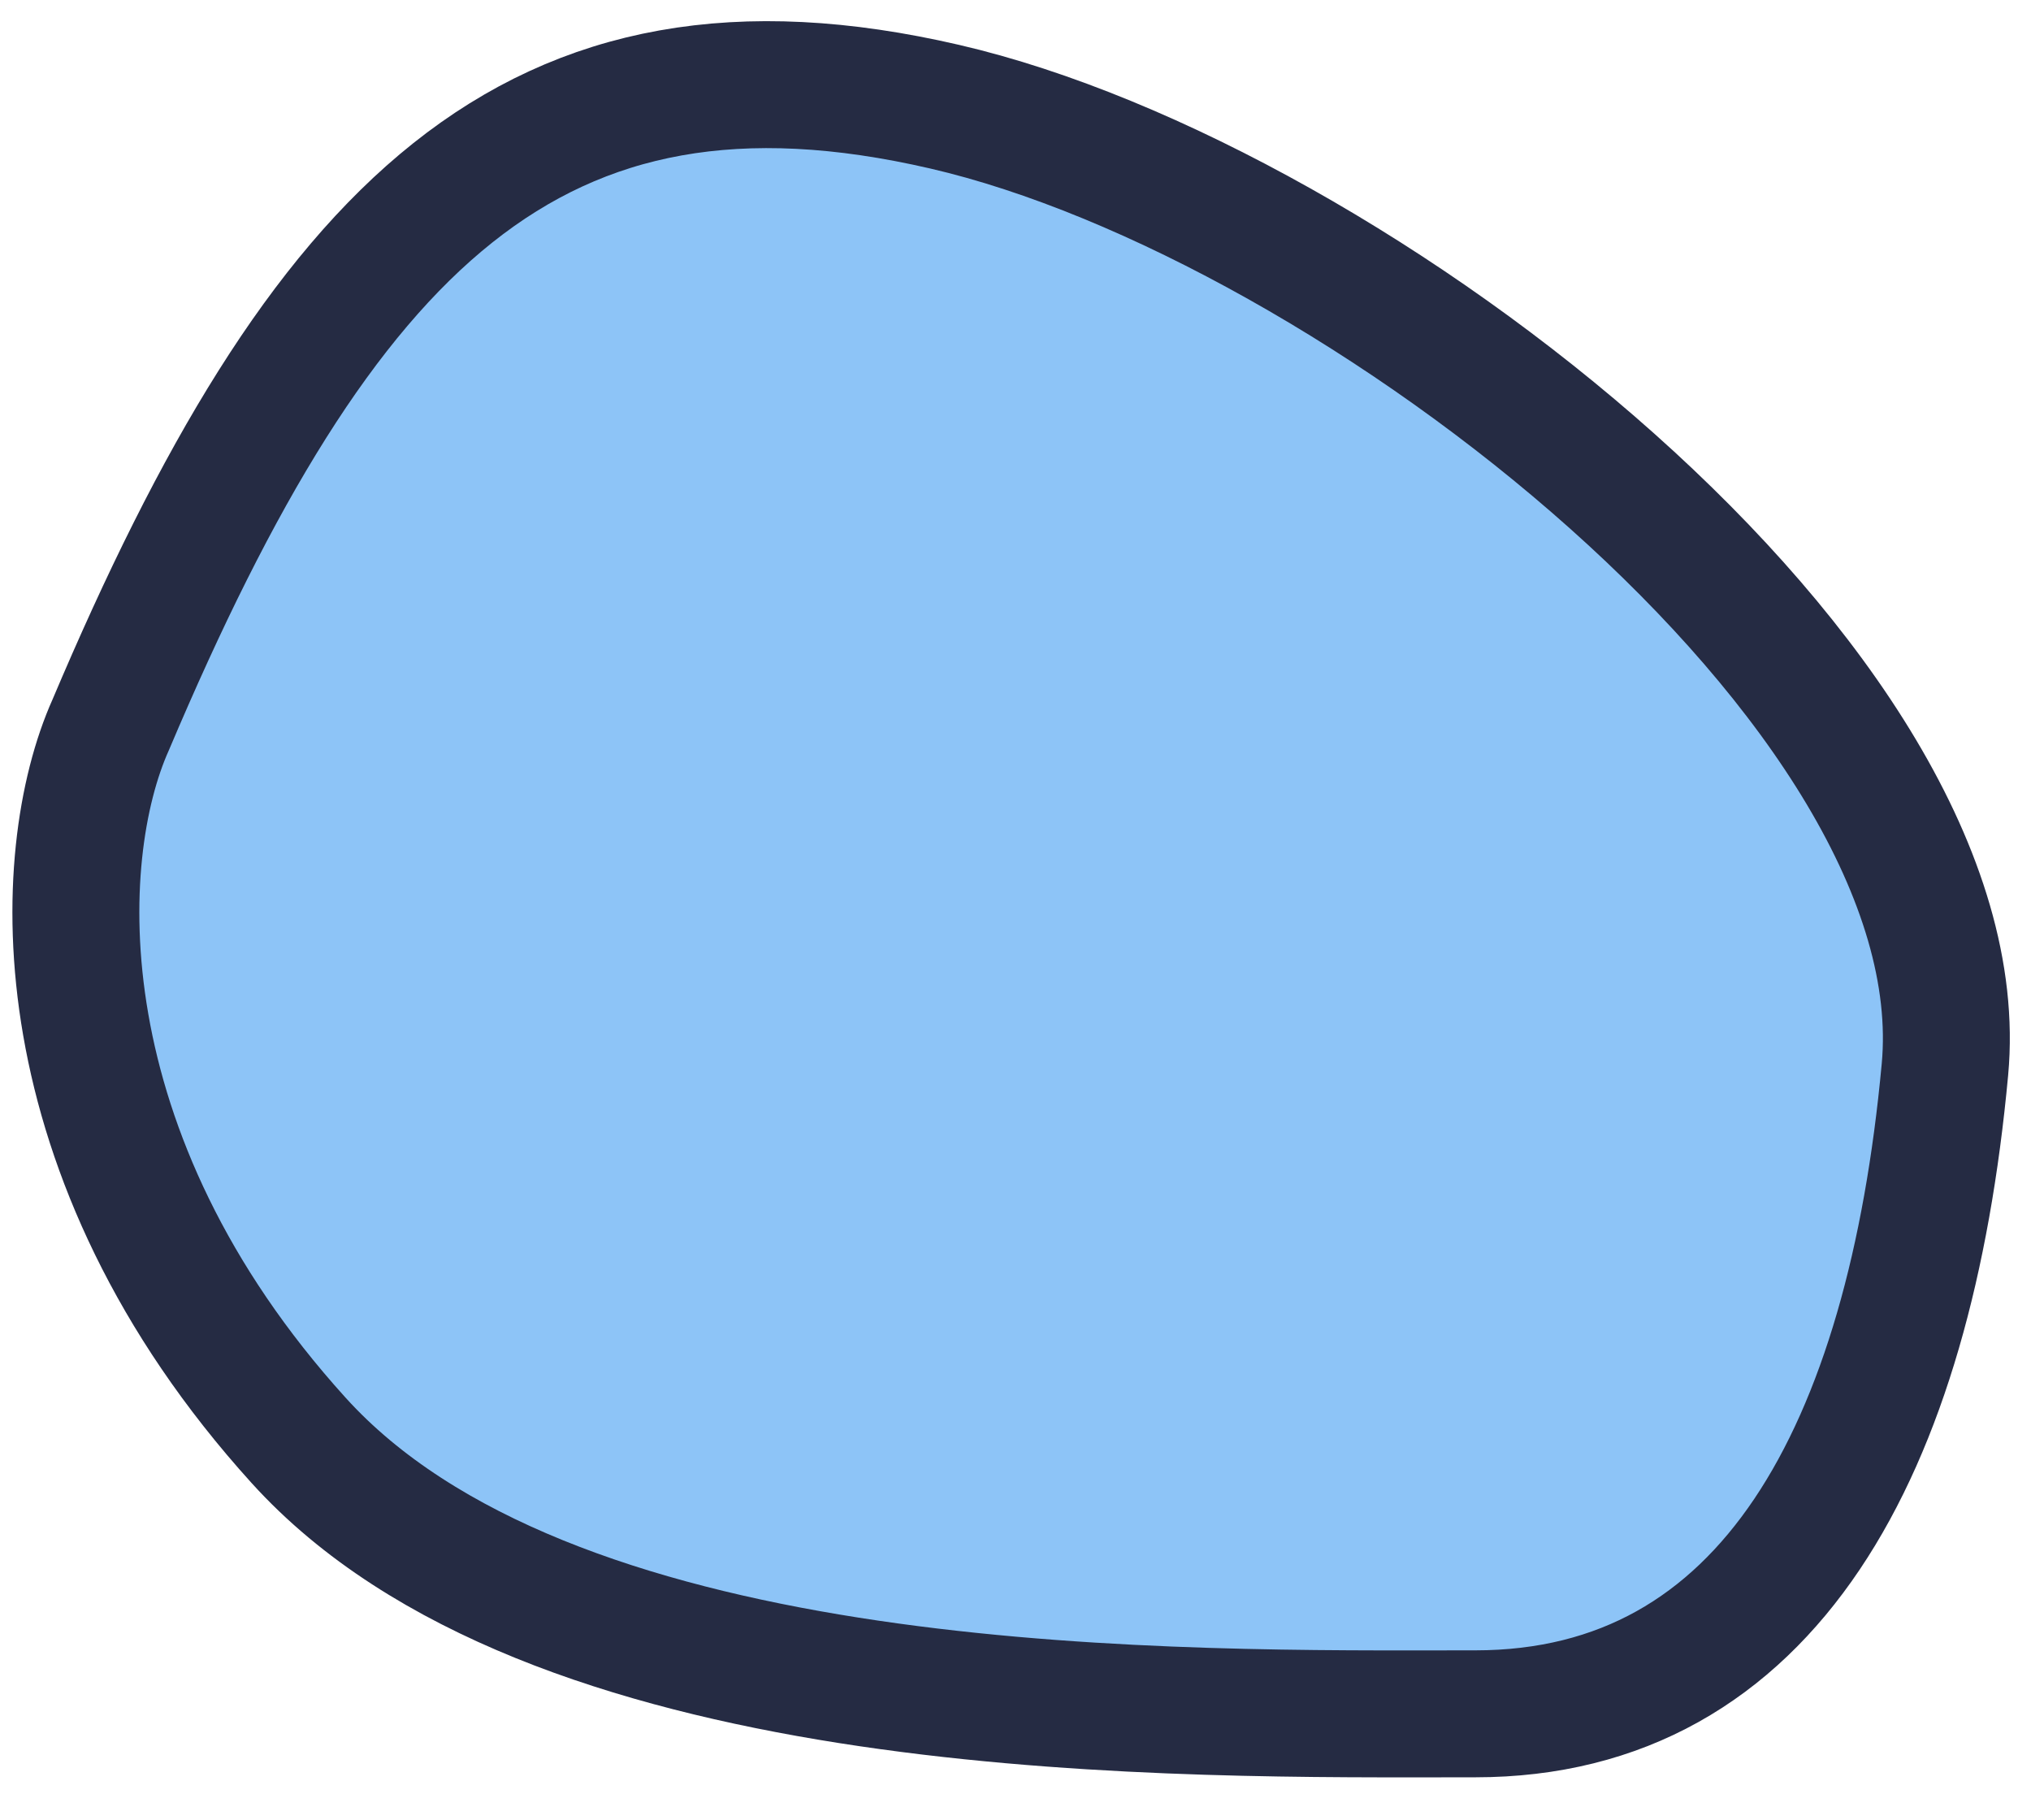
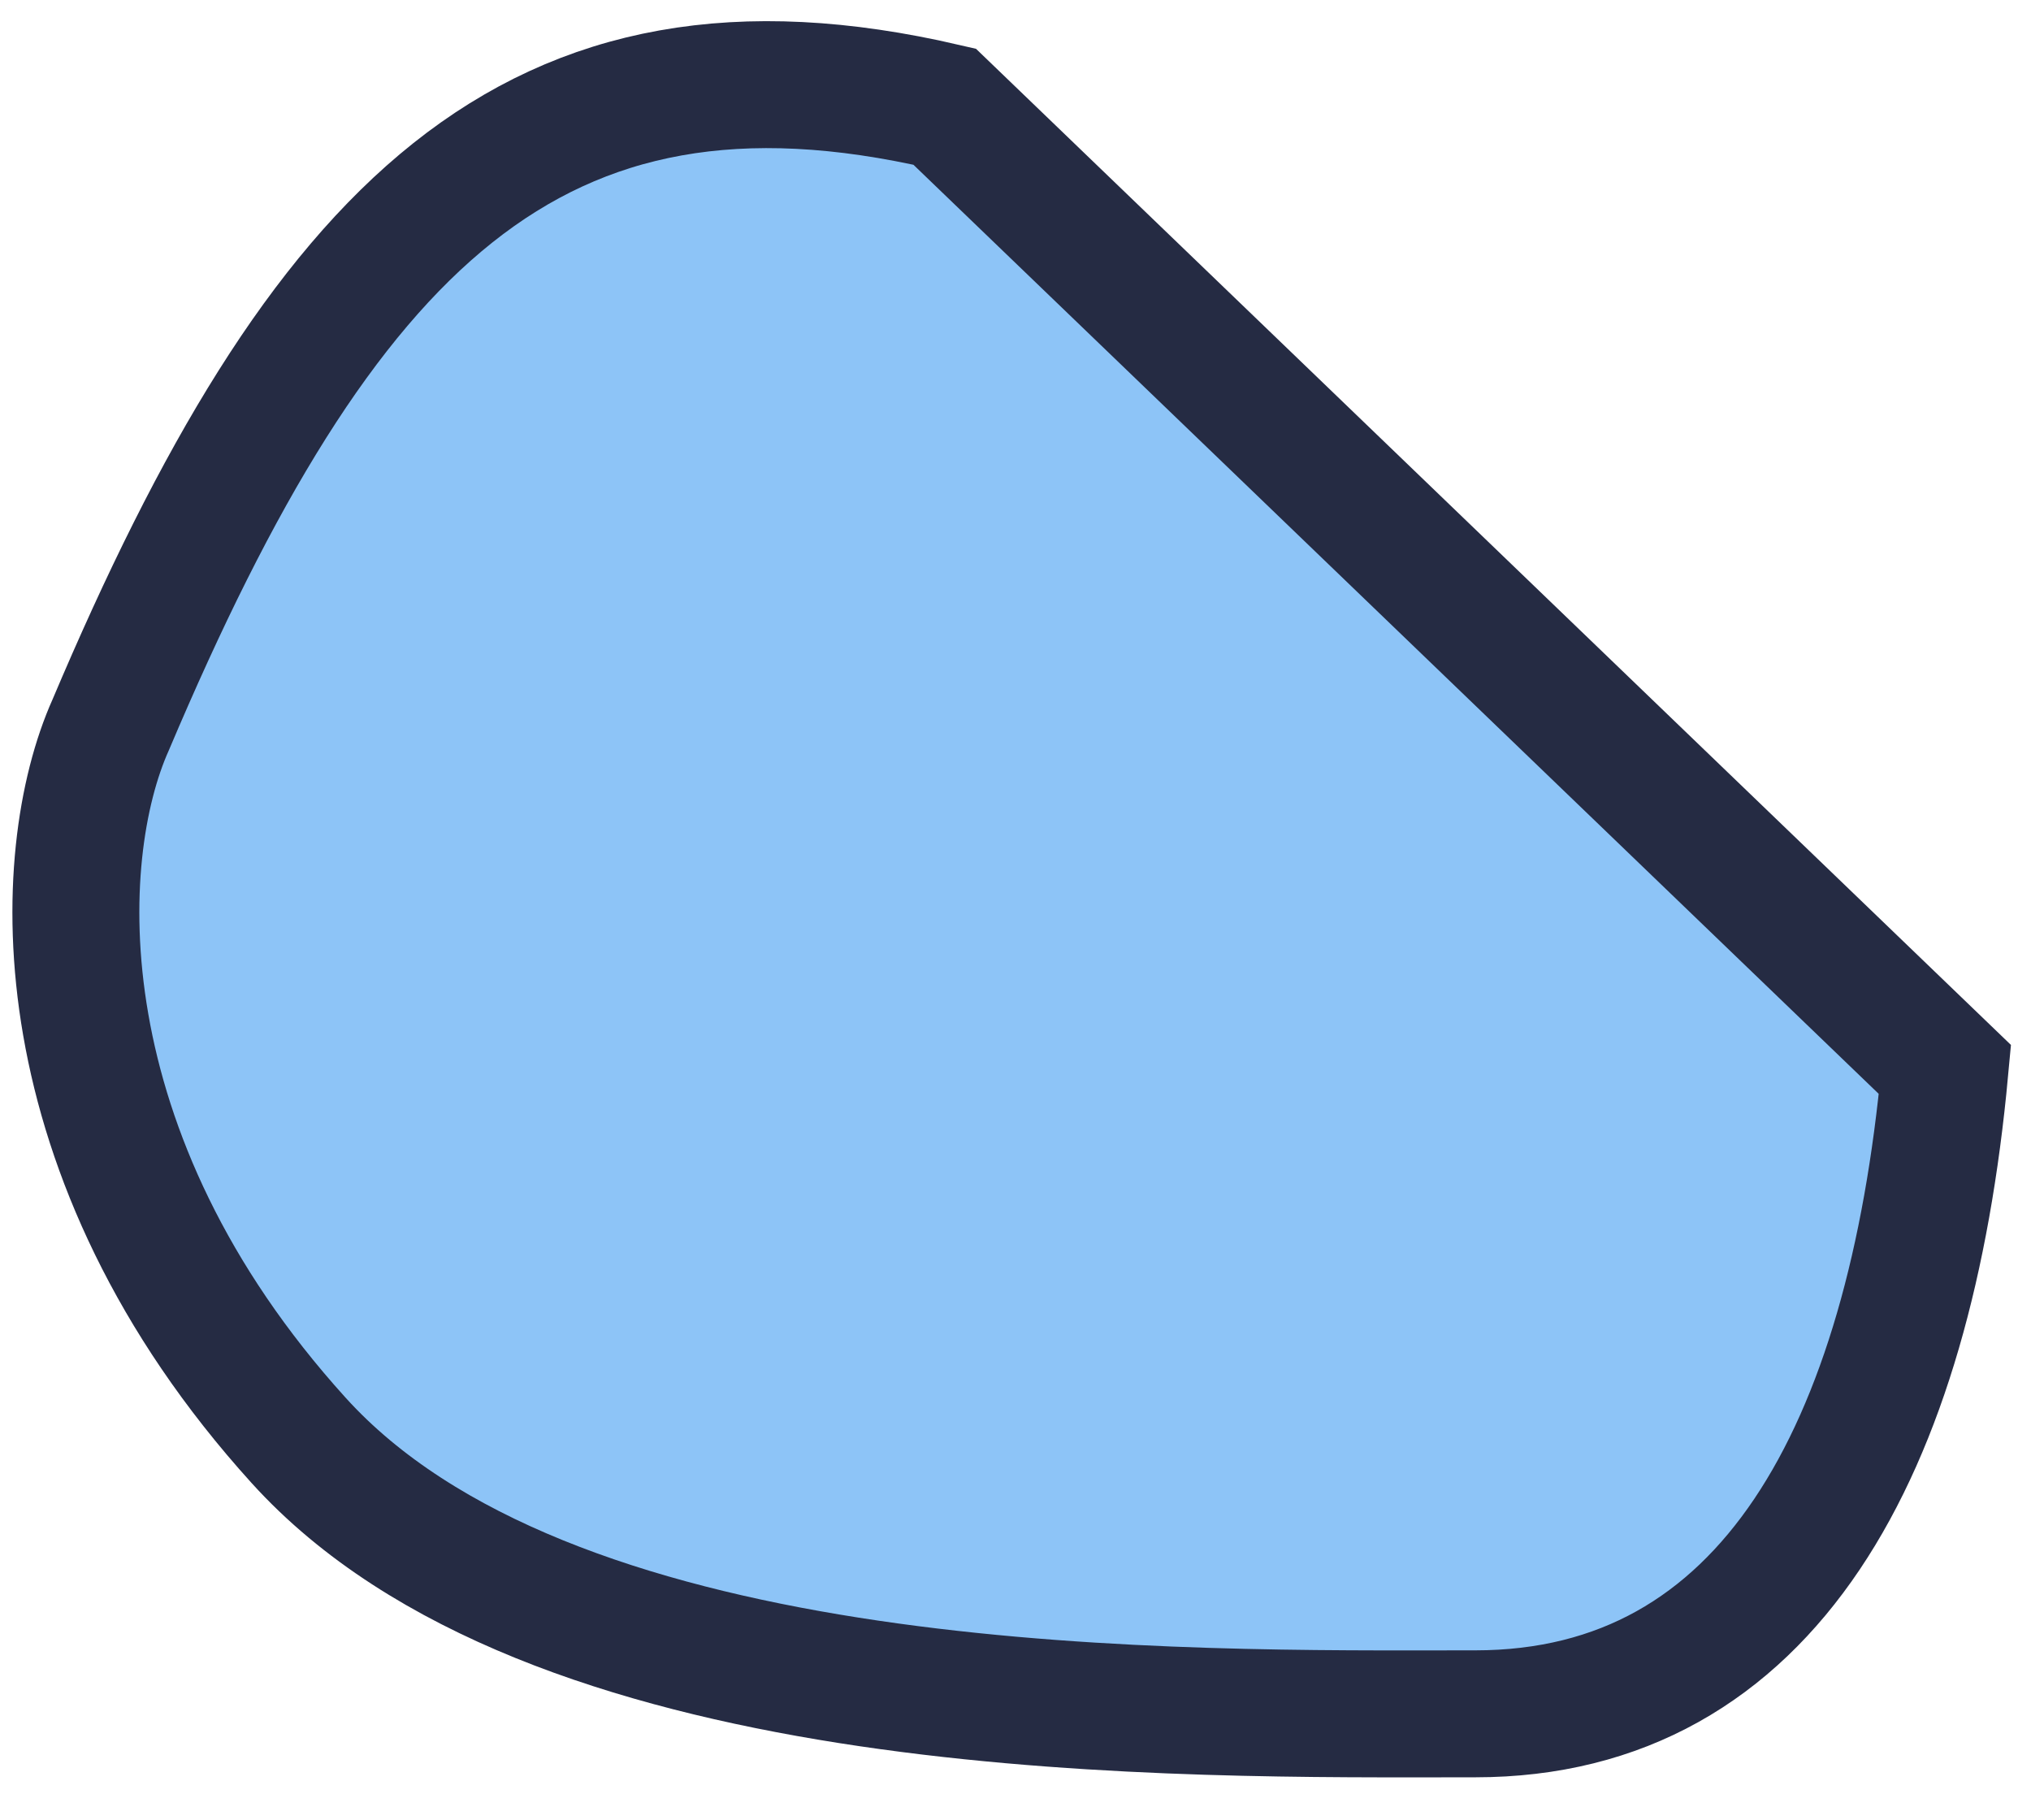
<svg xmlns="http://www.w3.org/2000/svg" width="48" height="43" fill="none">
-   <path d="M22.325 2.521C12.609.273 7.613 5.33 2.616 17.129 1.229 20.225.951 27.296 7.058 34.038c5.88 6.493 19.784 6.472 27.002 6.462l.415-.001h.388c6.939 0 10.27-6.236 11.103-15.226S32.04 4.768 22.325 2.521z" fill="#1c8af0" fill-opacity=".5" stroke="#252b43" stroke-width="3" />
+   <path d="M22.325 2.521C12.609.273 7.613 5.33 2.616 17.129 1.229 20.225.951 27.296 7.058 34.038c5.88 6.493 19.784 6.472 27.002 6.462l.415-.001h.388c6.939 0 10.27-6.236 11.103-15.226z" fill="#1c8af0" fill-opacity=".5" stroke="#252b43" stroke-width="3" />
</svg>